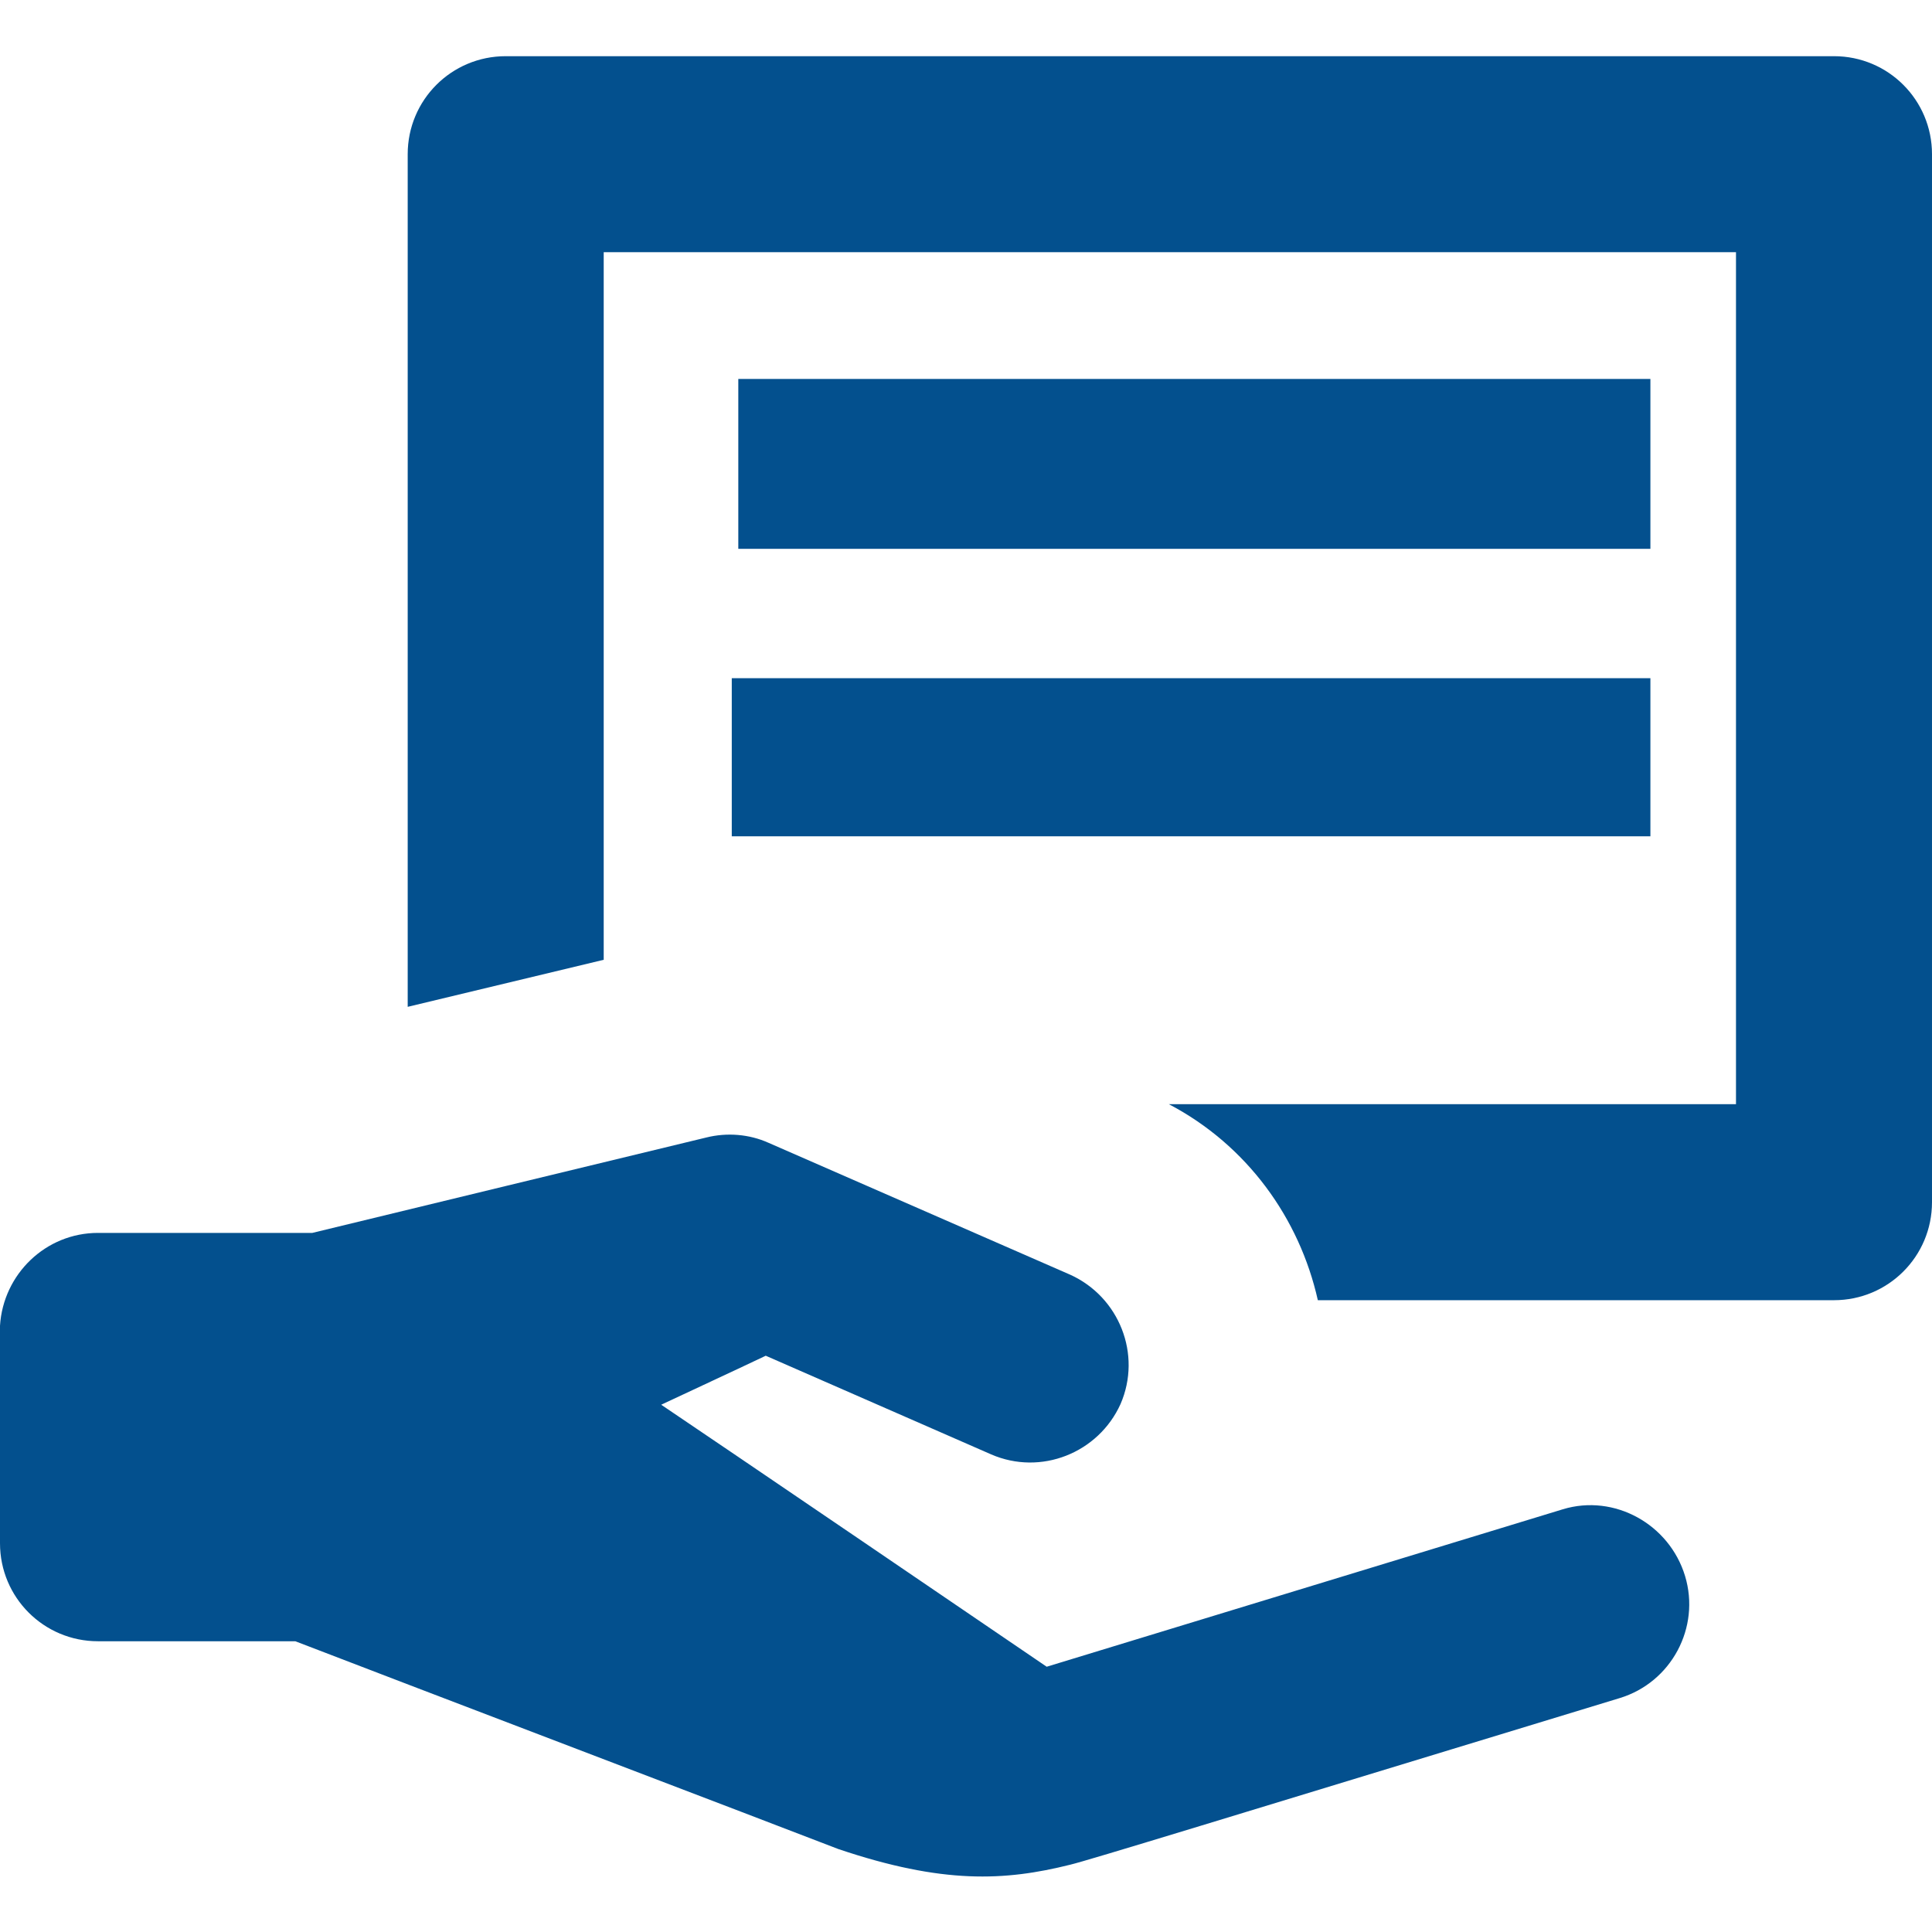
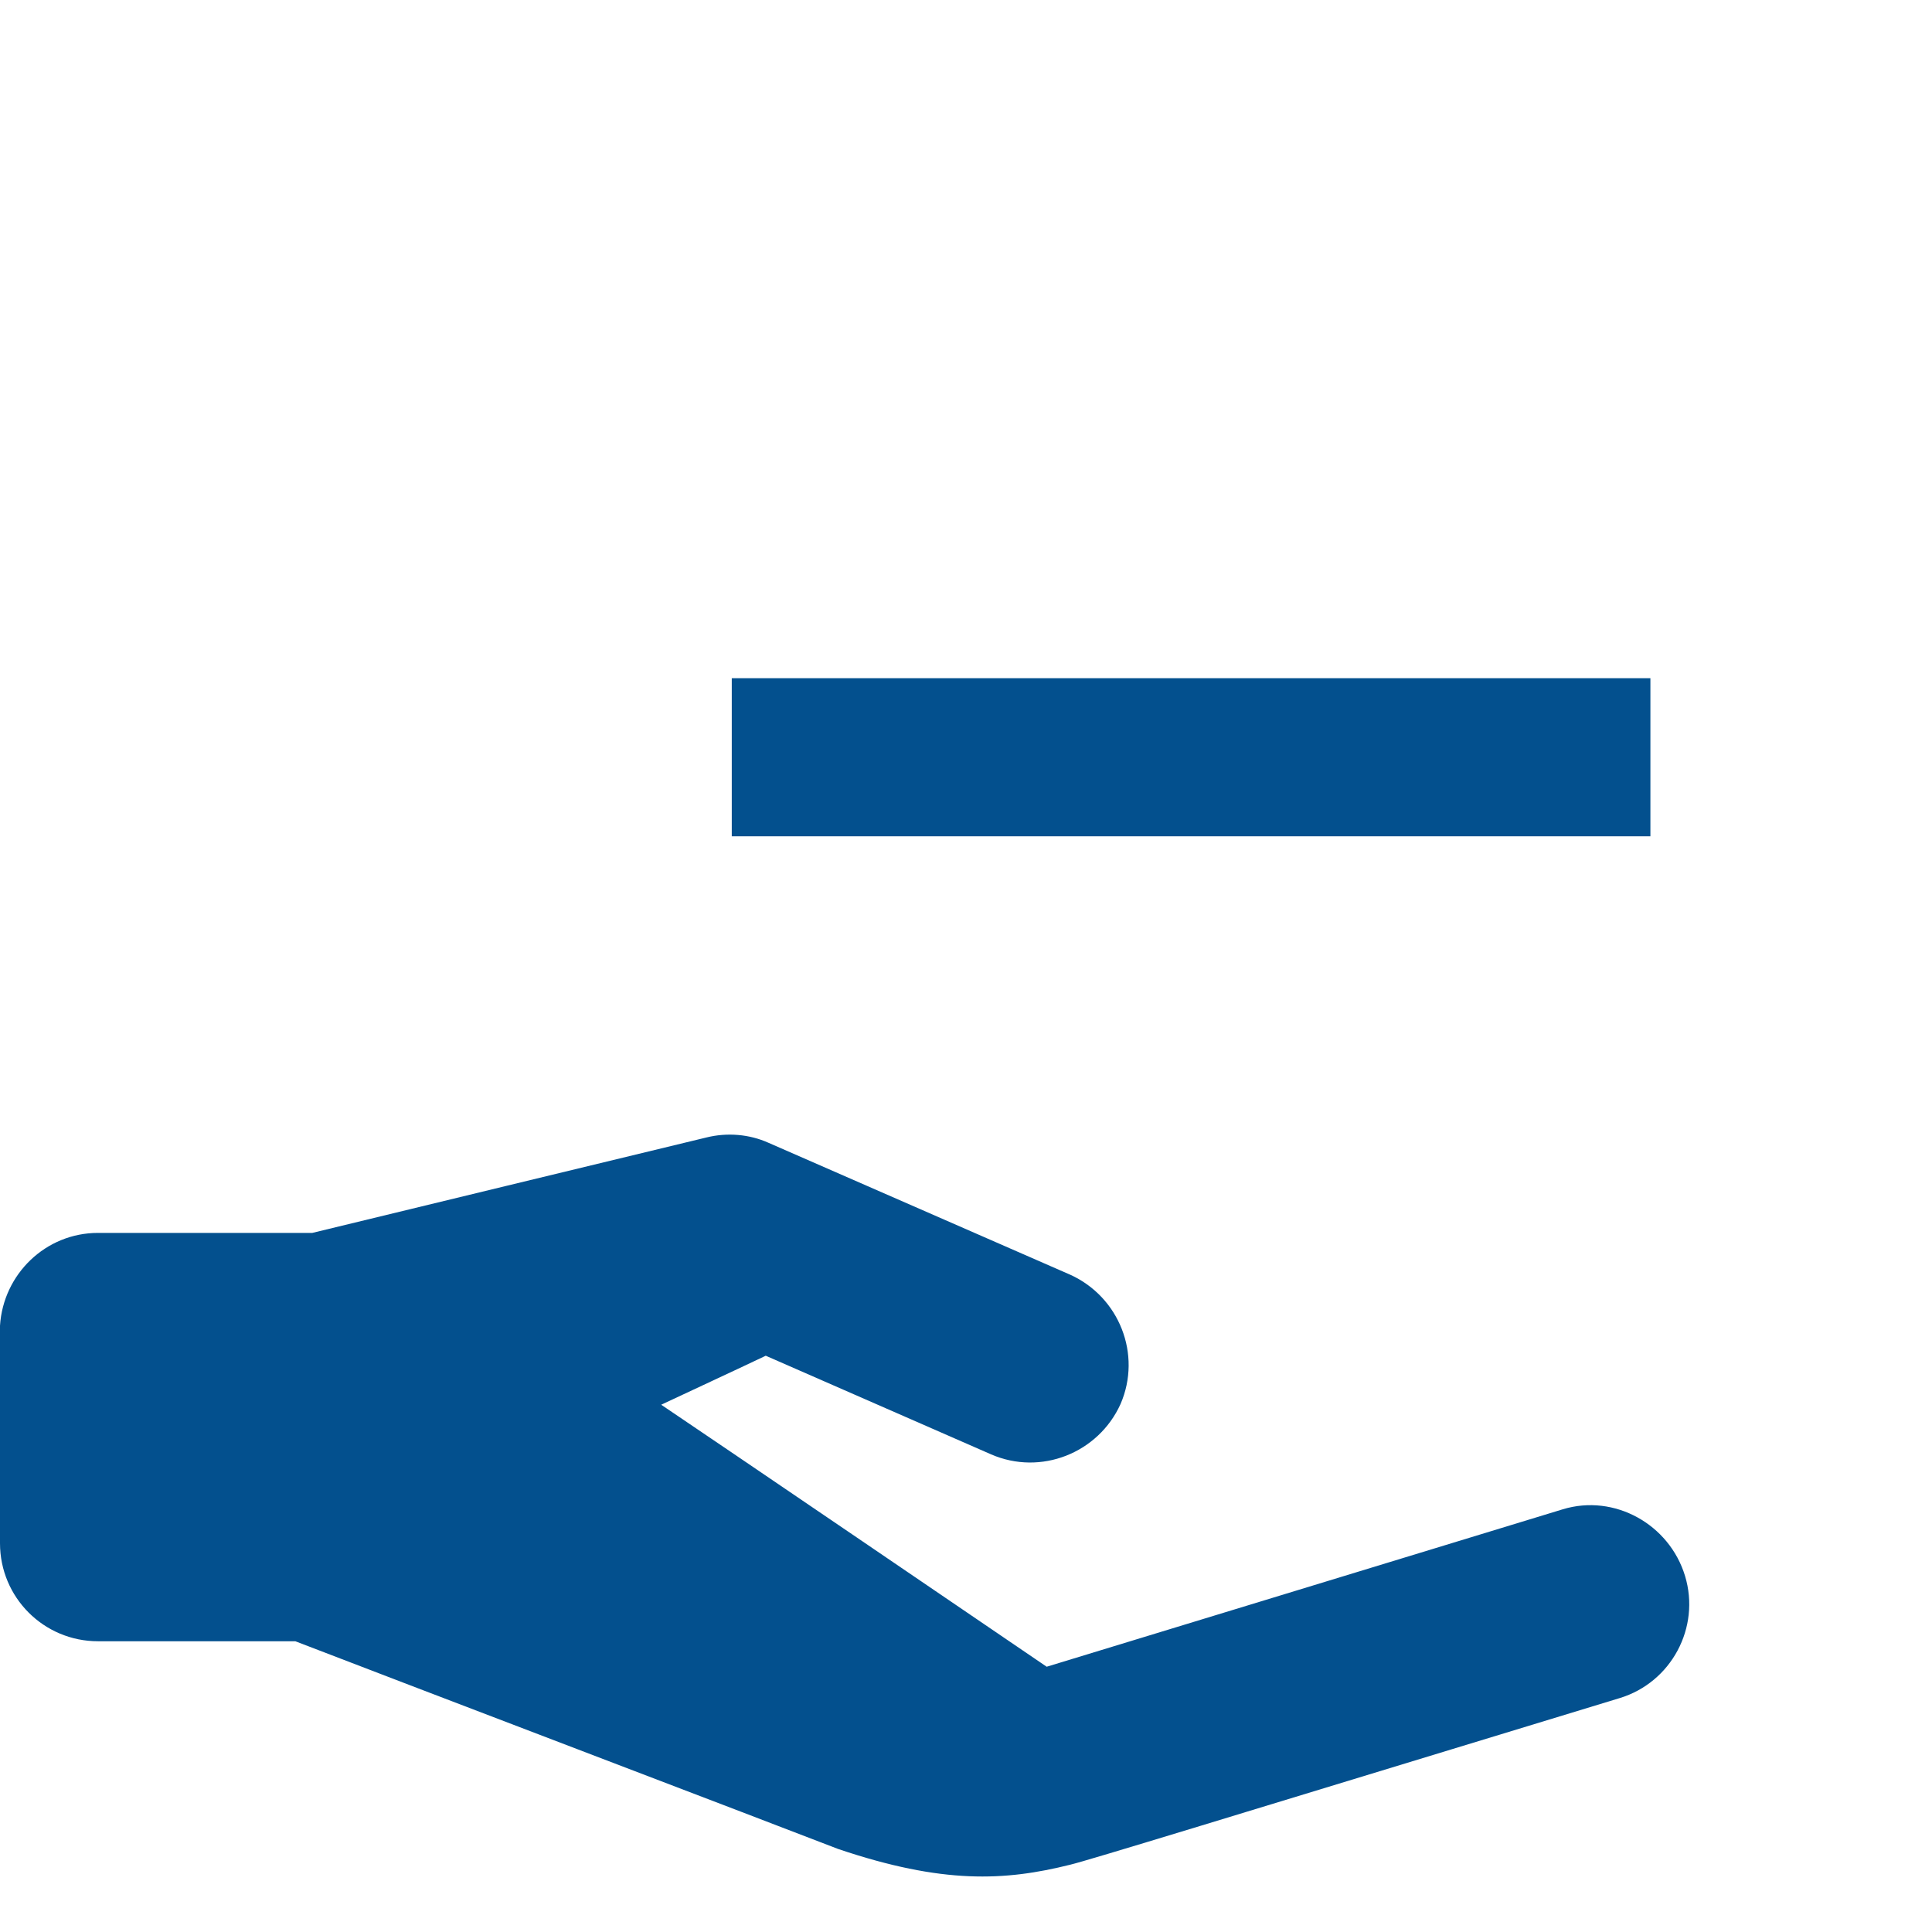
<svg xmlns="http://www.w3.org/2000/svg" version="1.1" id="Capa_1" x="0px" y="0px" viewBox="0 0 295.7 295.7" style="enable-background:new 0 0 295.7 295.7;" xml:space="preserve">
  <style type="text/css">
	.st0{fill:#03508E;}
</style>
  <g>
-     <path class="st0" d="M280.7,8.6H77.4c-8.3,0-15,6.7-15,15v130.5l30-7.2V38.6h173.3V169h-86.8c12,6.3,20,17.5,22.8,30h79   c8.3,0,15-6.7,15-15V23.6C295.7,15.3,289,8.6,280.7,8.6z" />
    <path class="st0" d="M239.2,231l-79,24.1c-6-4.1-51.7-35.2-59-40.1c5.3-2.5,9.9-4.6,16-7.5l34.5,15.1c7.6,3.3,16.4-0.2,19.8-7.7   c3.3-7.6-0.2-16.4-7.7-19.8l-46.2-20.2c-2.9-1.3-6.3-1.6-9.5-0.8c-7,1.7-54.2,13.1-60.3,14.6H15c-8,0-14.5,6.3-15,14.2l0,33.3l0,0   c0,8.3,6.7,15,15,15h30.2c13.2,5.1,74.6,28.5,83.1,31.8c16,5.4,25.5,4.9,35.5,2.4c2.9-0.7,22.7-6.8,84.1-25.5   c7.9-2.4,12.4-10.8,10-18.7S247.1,228.6,239.2,231z" />
  </g>
-   <rect x="113" y="58" class="st0" width="139.6" height="26" />
  <rect x="112" y="103.8" class="st0" width="140.6" height="24.2" />
</svg>